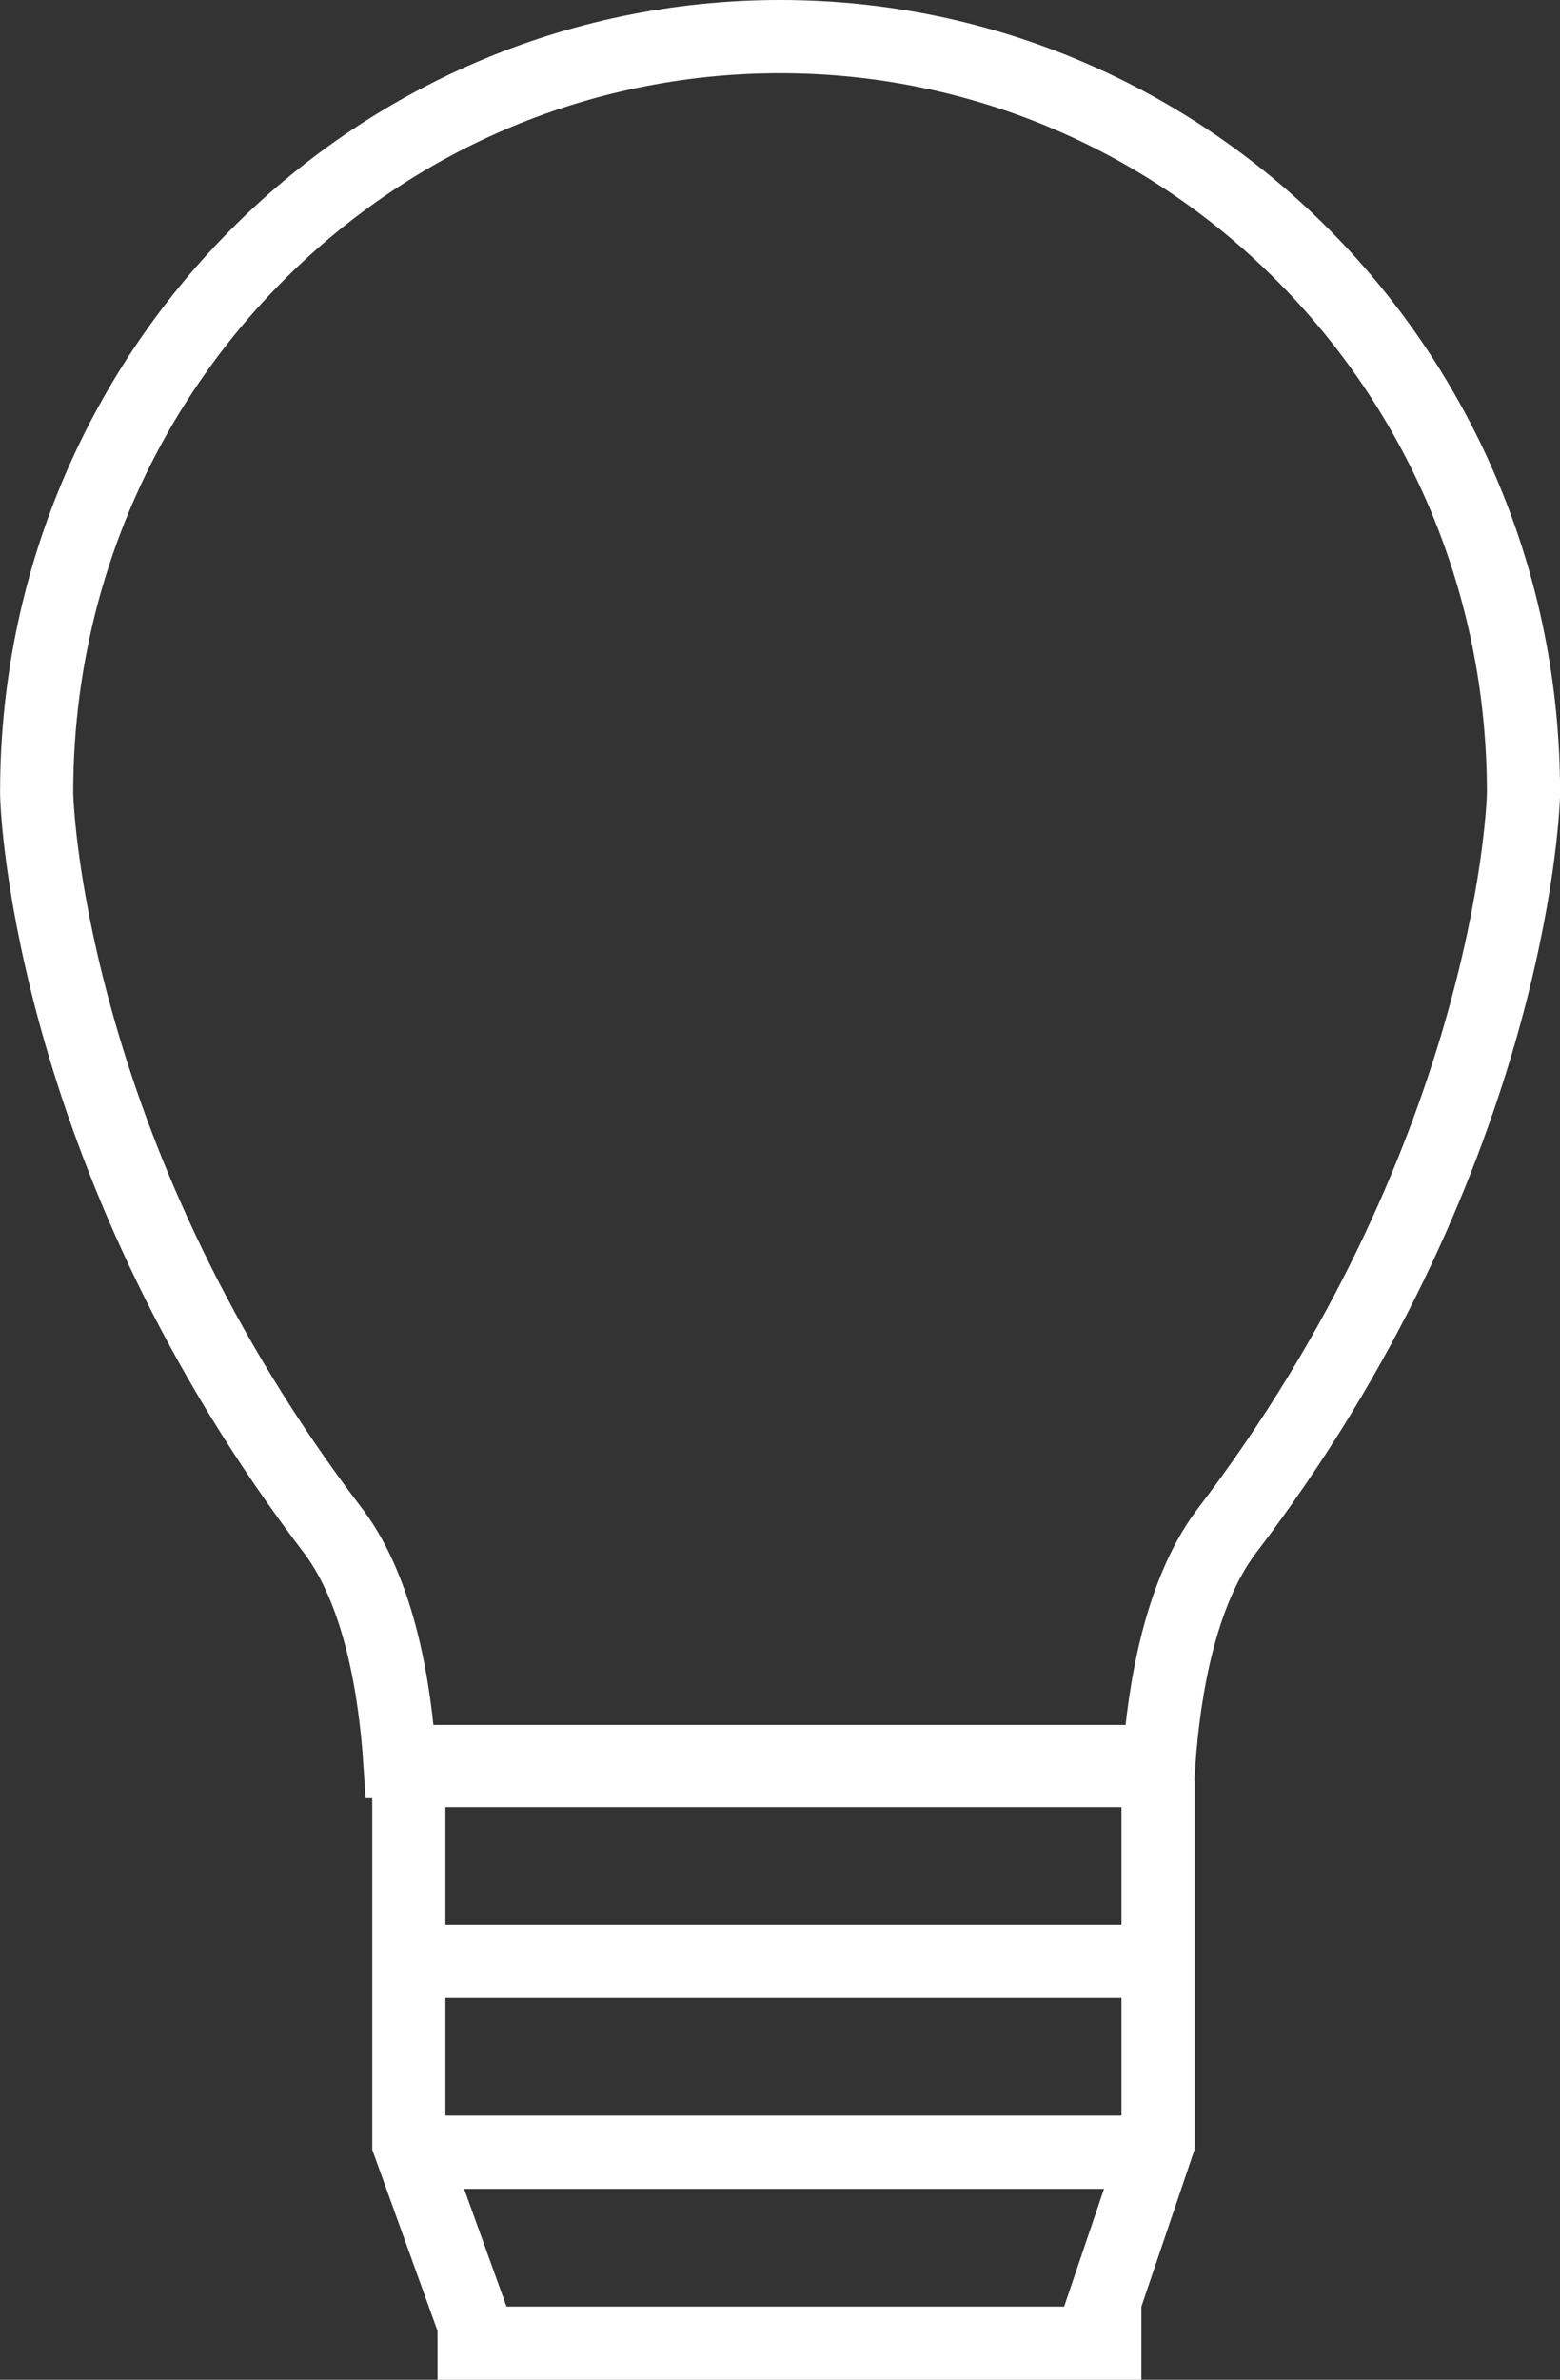
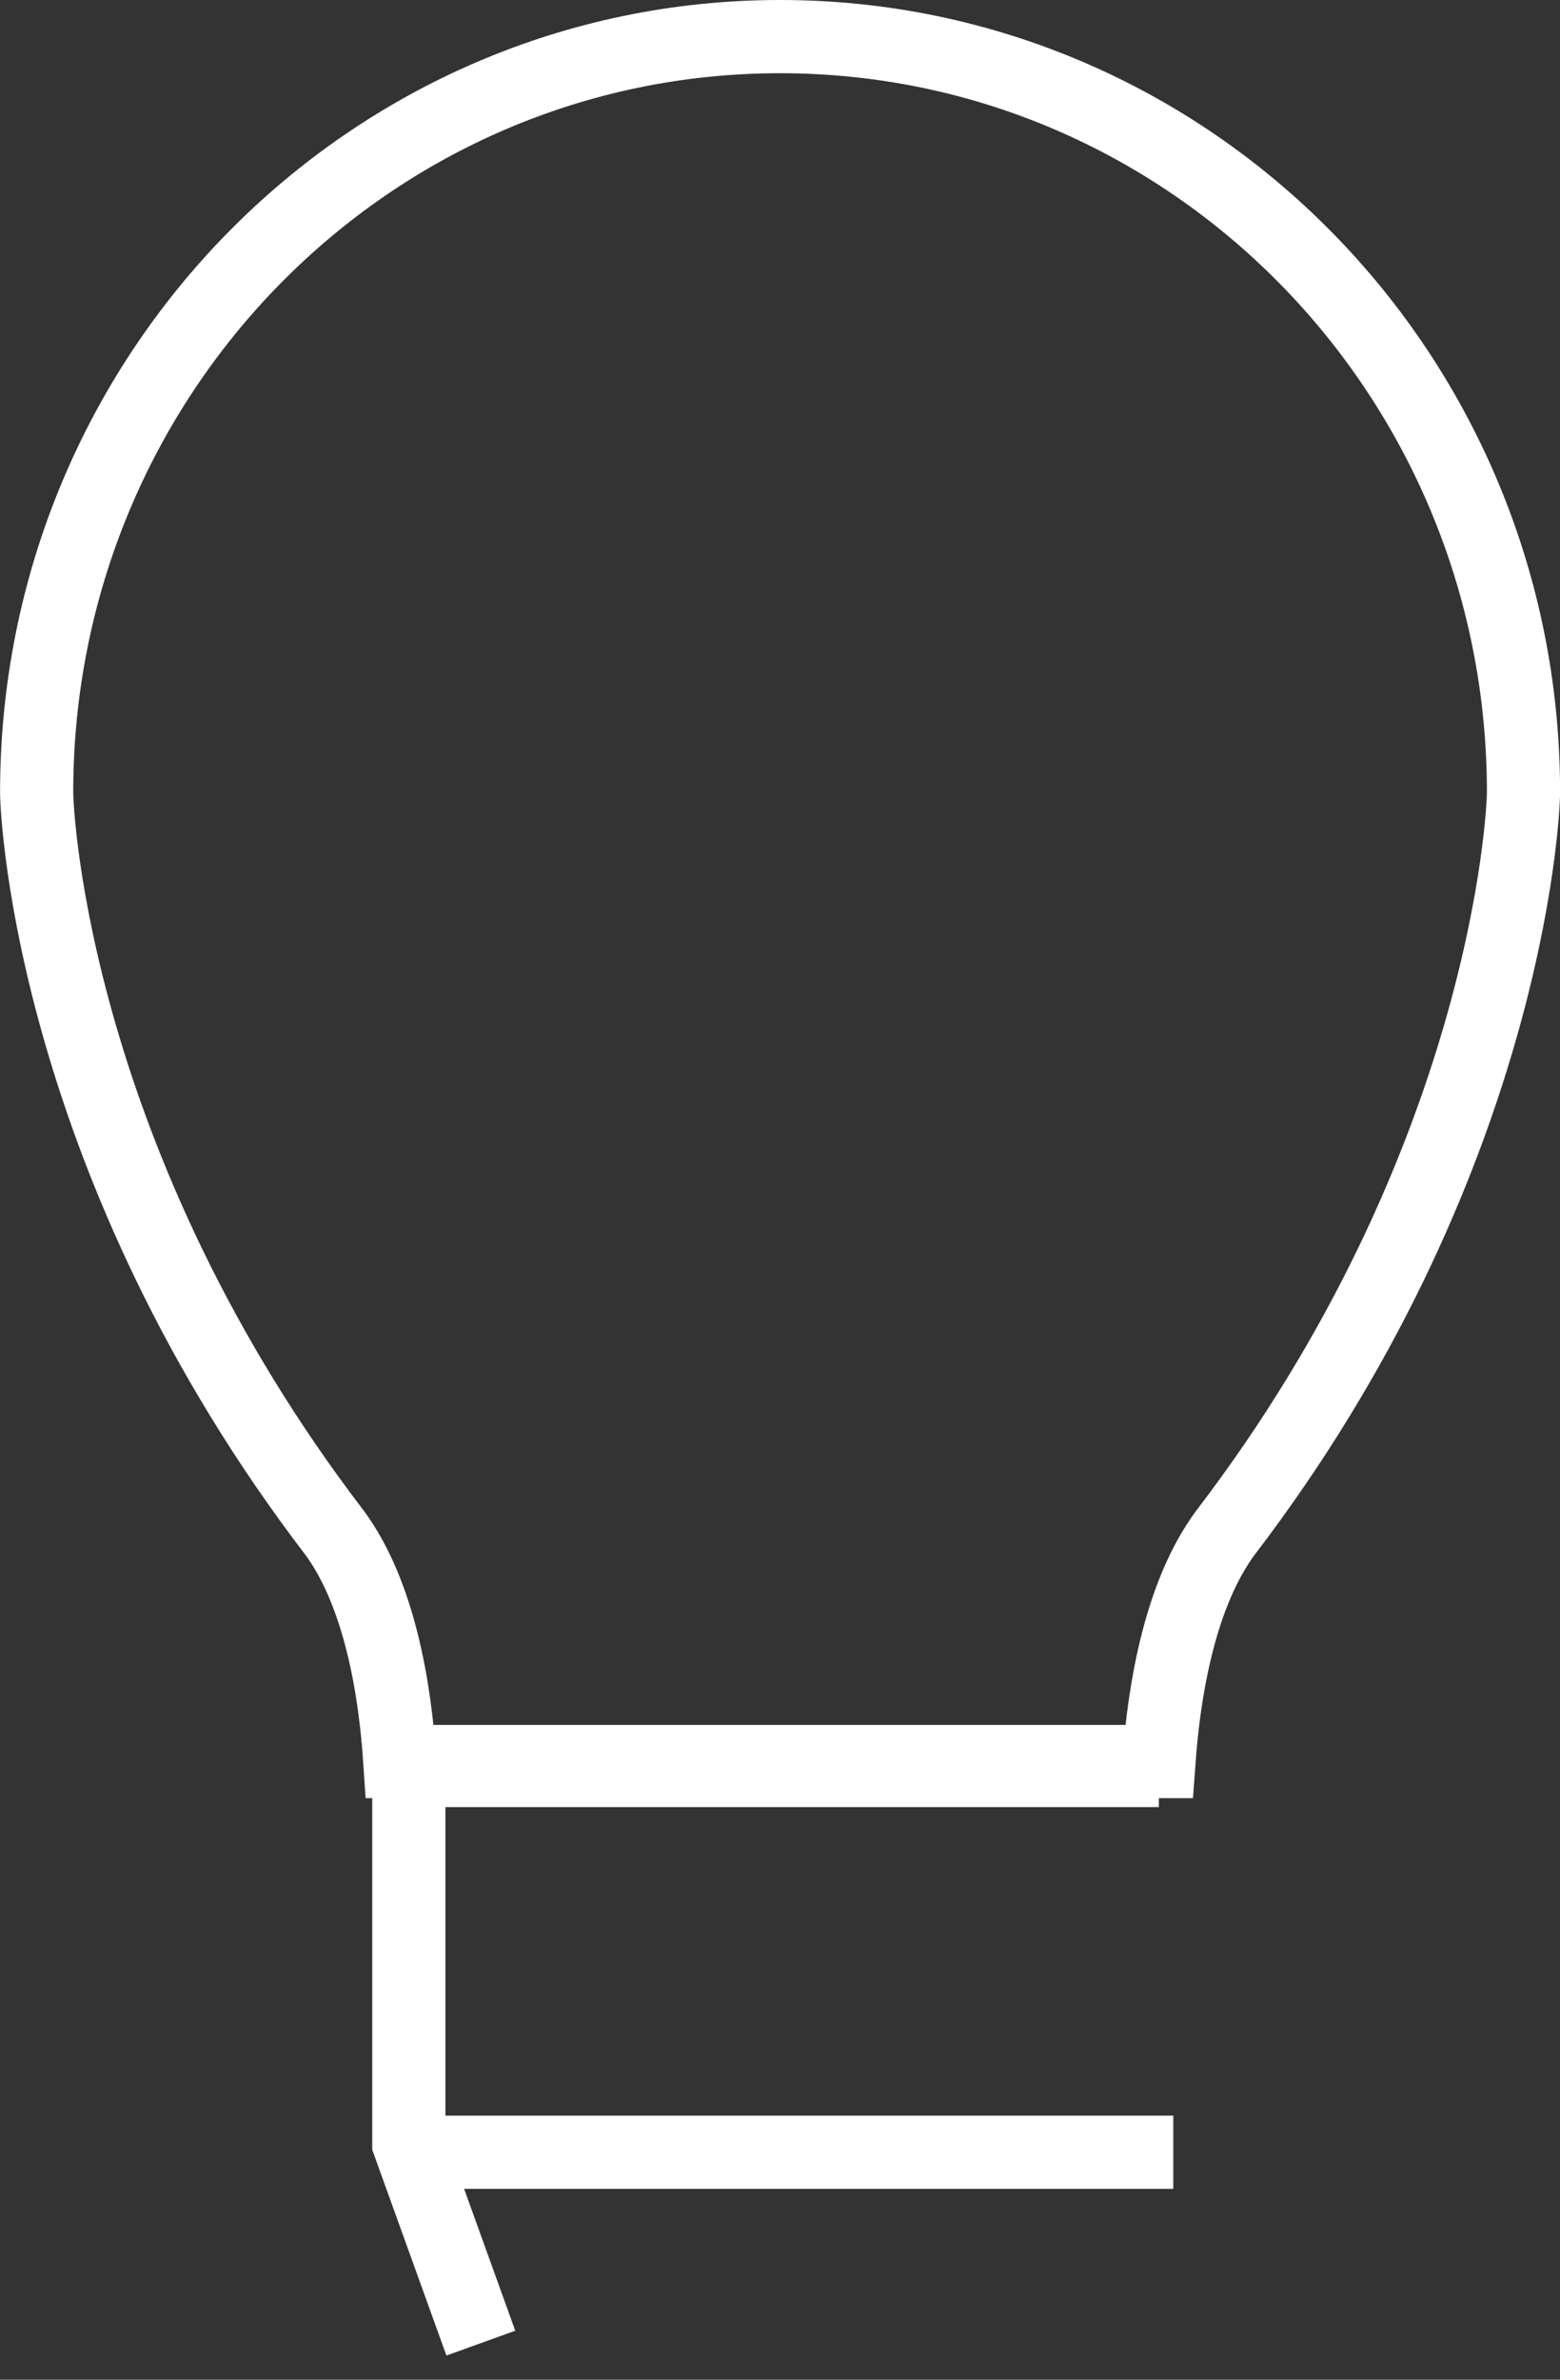
<svg xmlns="http://www.w3.org/2000/svg" width="85.288" height="130" viewBox="0 0 85.288 130">
  <rect x="0" y="0" width="85.288" height="130" fill="#333333" stroke="none" />
  <defs>
    <style>.a{fill:none;stroke:#fff;stroke-width:4px;}</style>
  </defs>
  <g transform="translate(-750.239 -693.441)">
    <path class="a" d="M772.1,789.67H813.6c.288-3.984,1.168-9.169,3.64-12.505,15.31-20.023,16.291-39.1,16.291-40.448,0-22.8-18.191-41.276-40.646-41.276s-40.642,18.471-40.642,41.276c0,1.35.954,20.412,16.283,40.448C770.986,780.5,771.836,785.686,772.1,789.67Z" />
    <line class="a" x2="41.006" transform="translate(772.59 790.158)" />
-     <line class="a" x2="40.962" transform="translate(772.59 800.586)" />
    <line class="a" x2="41.794" transform="translate(772.59 811.013)" />
-     <line class="a" x2="38.481" transform="translate(774.159 821.441)" />
    <path class="a" d="M772.59,790.711v19.815l3.937,10.914" />
-     <path class="a" d="M813.552,790.711v19.815l-3.7,10.914" />
  </g>
</svg>